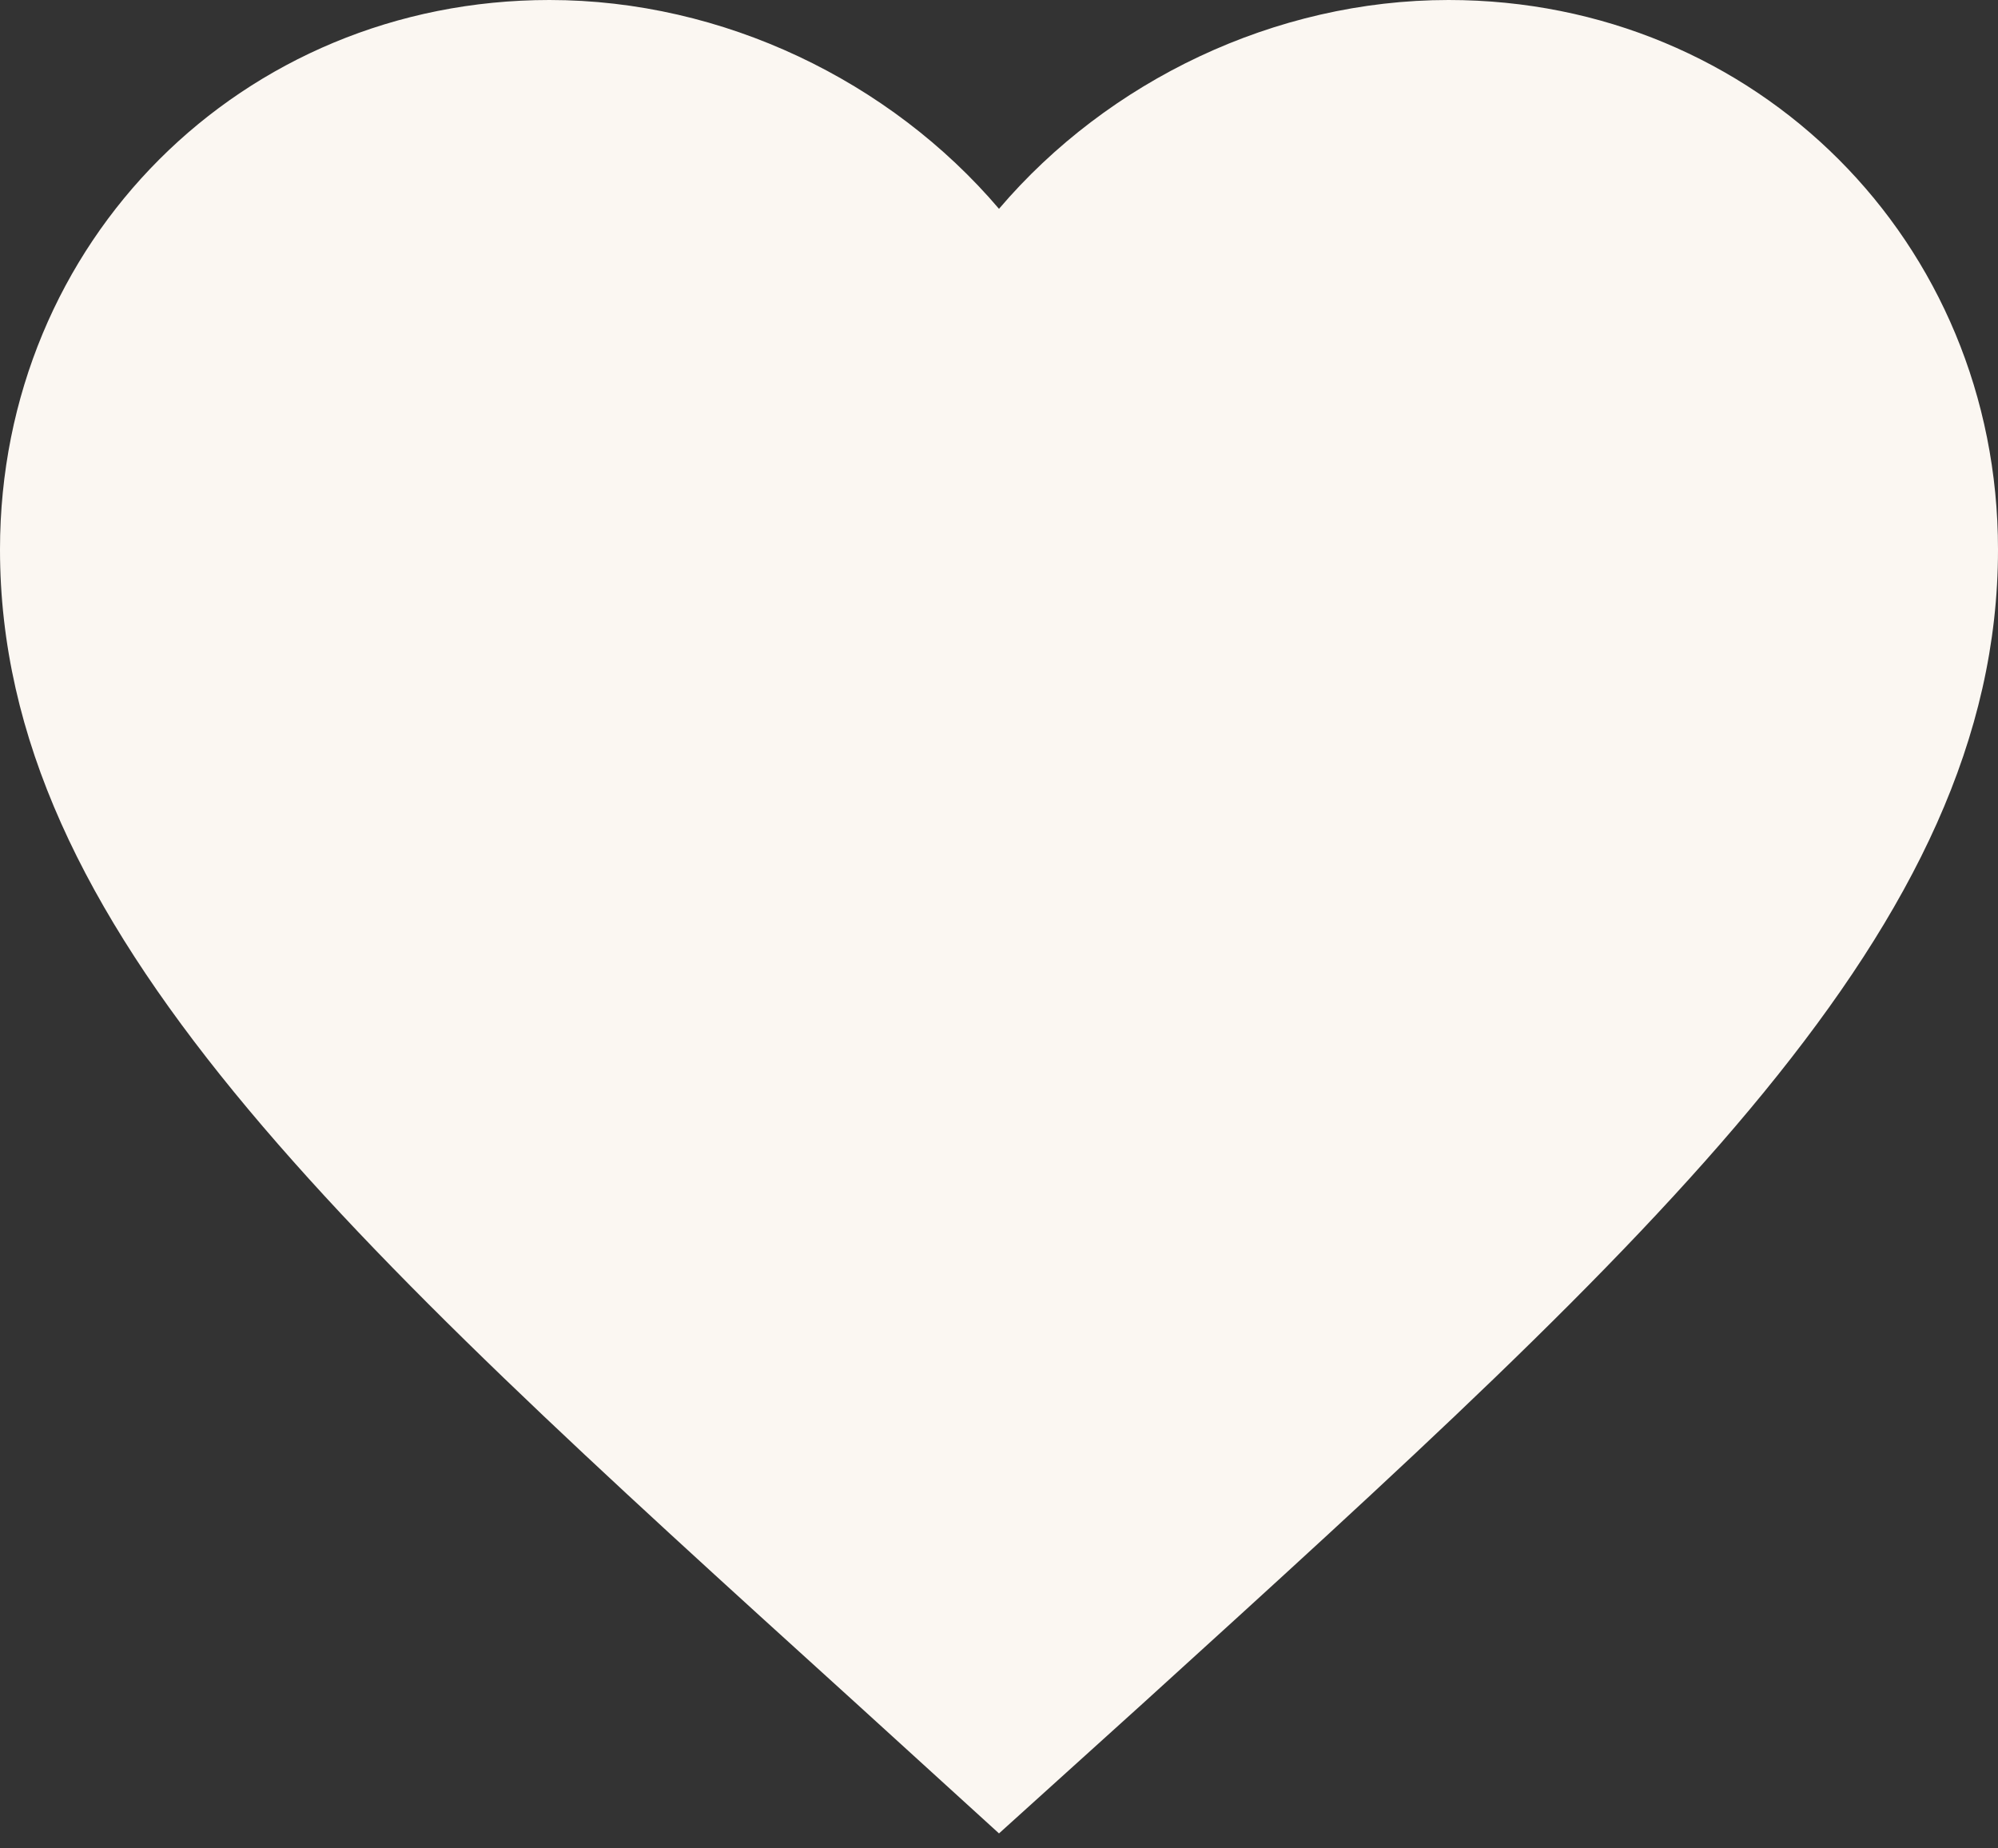
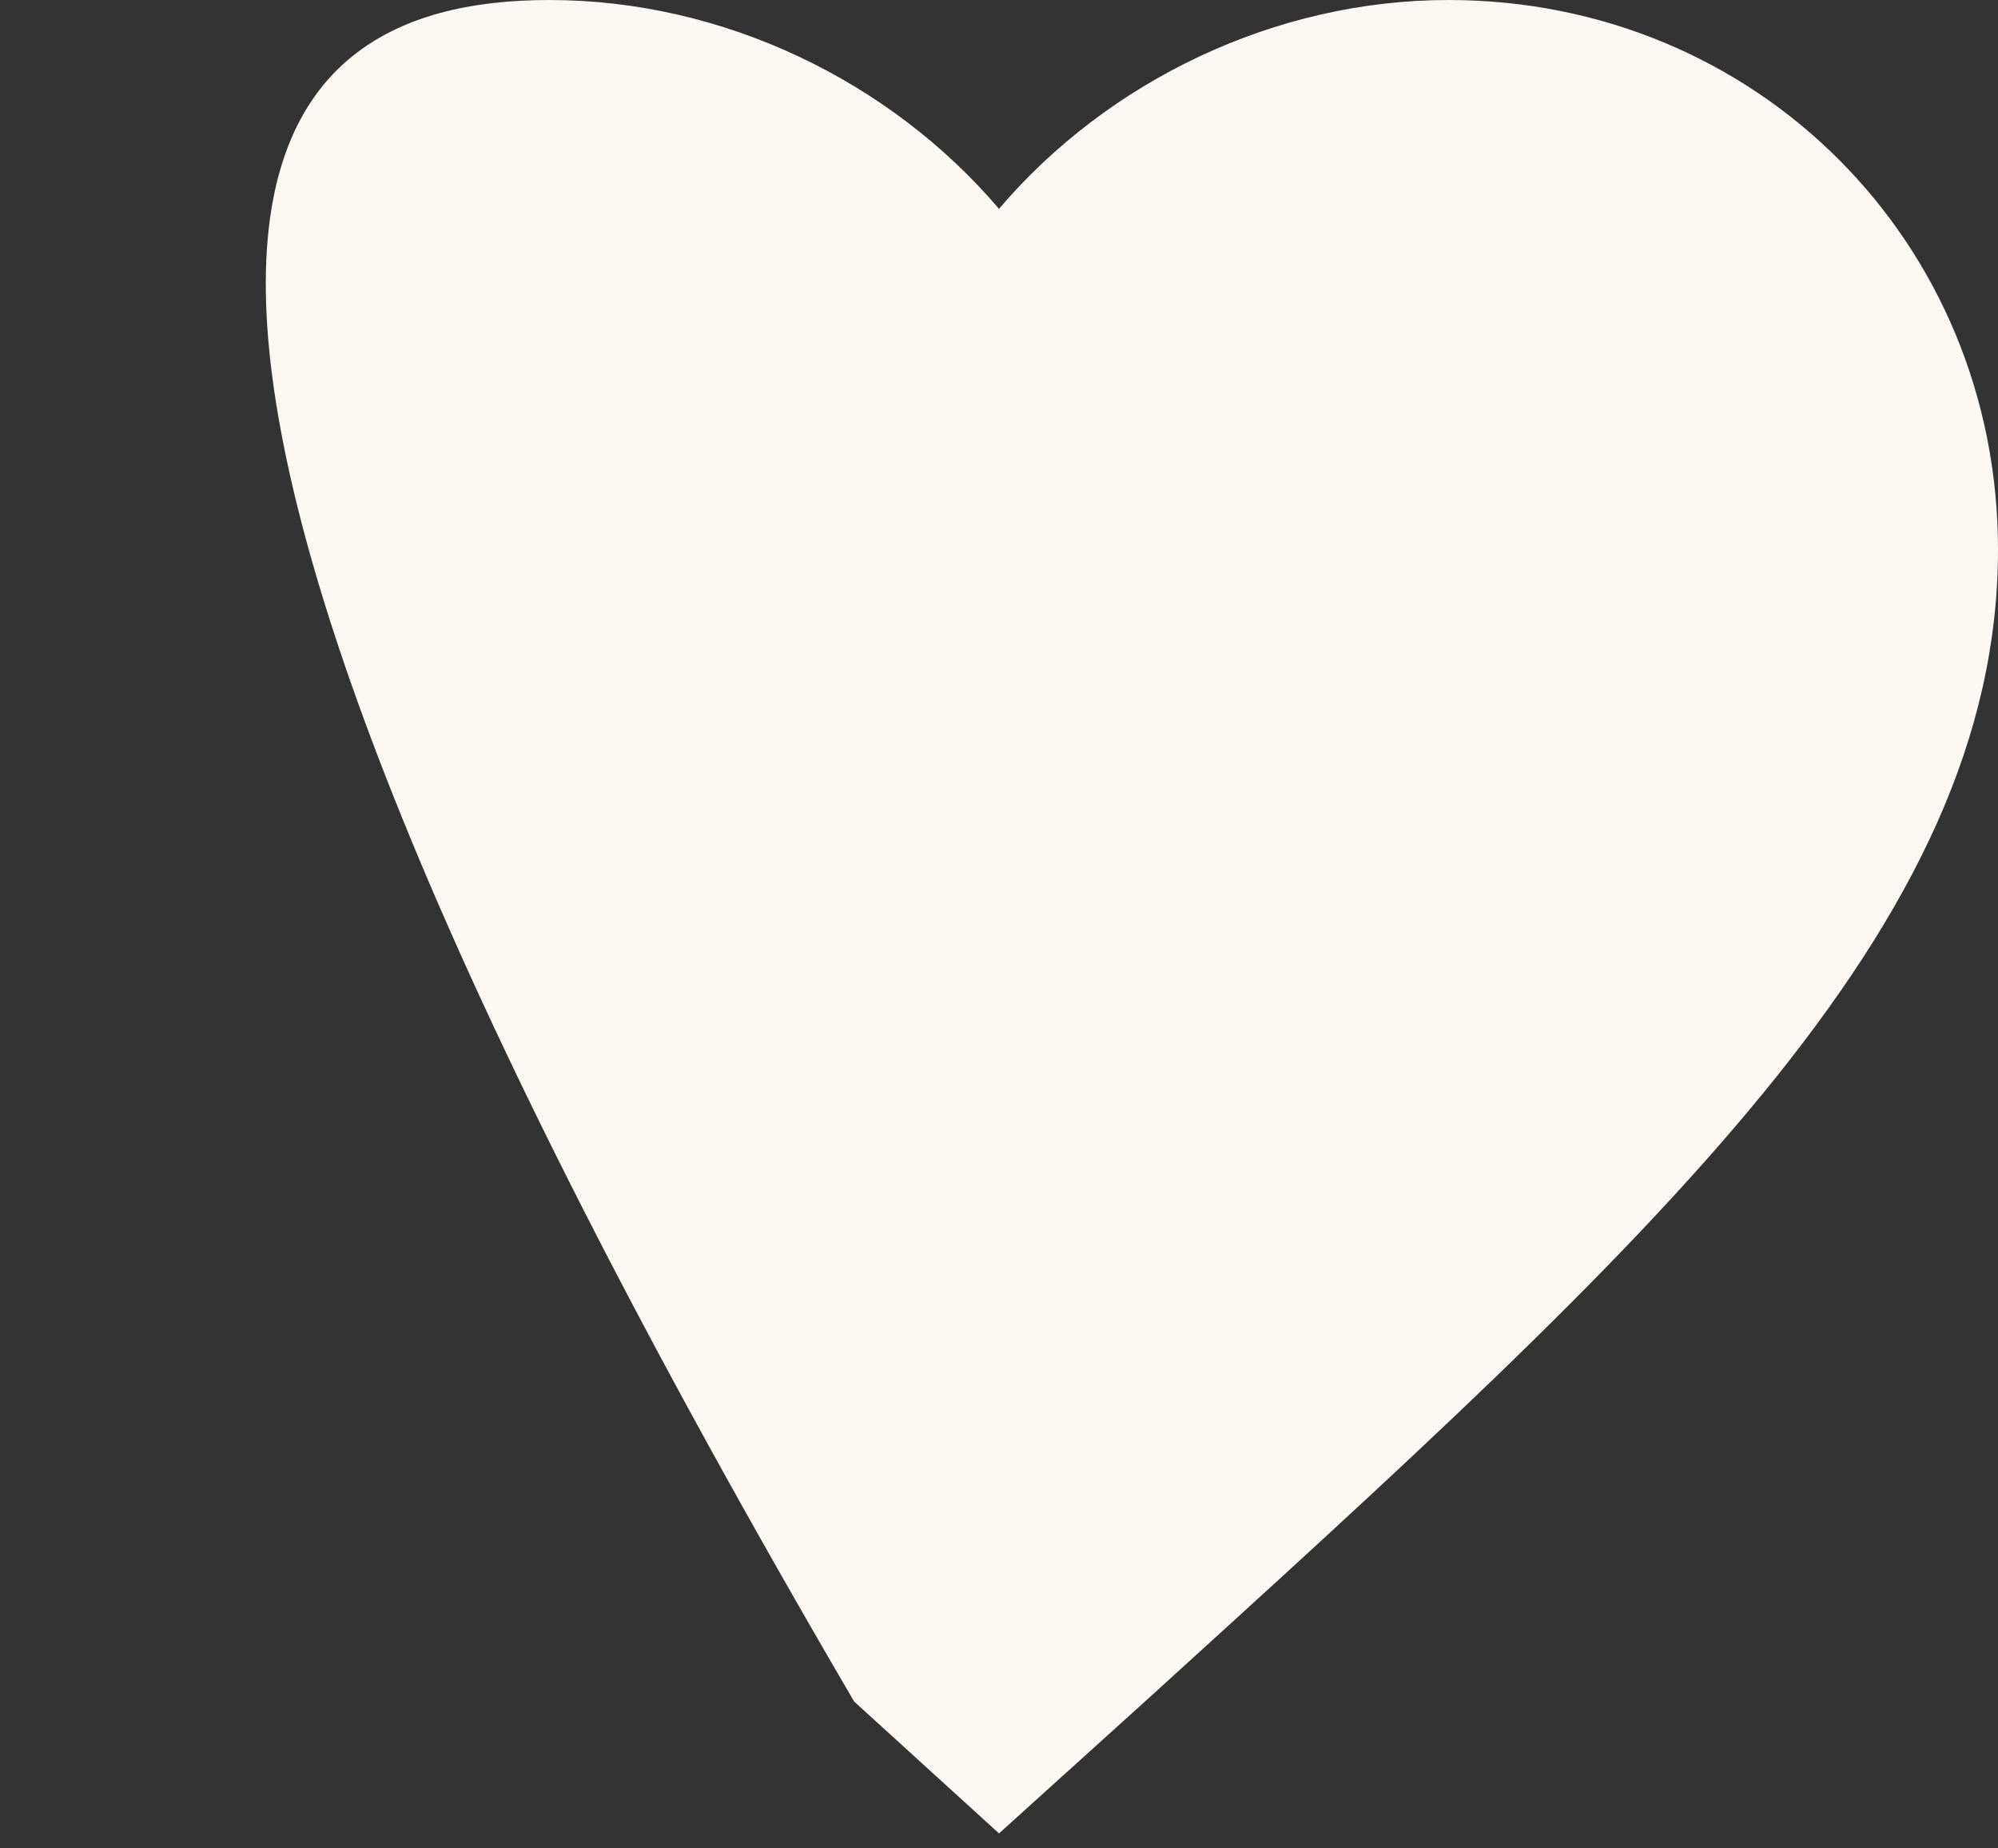
<svg xmlns="http://www.w3.org/2000/svg" width="80" height="74" viewBox="0 0 80 74" fill="none">
  <rect x="0" y="0" width="80" height="74" fill="#333333" stroke="none" />
-   <path d="M40 73.4L34.2 68.12C13.6 49.44 0 37.12 0 22C0 9.68 9.68 0 22 0C28.96 0 35.64 3.24 40 8.36C44.36 3.24 51.04 0 58 0C70.32 0 80 9.68 80 22C80 37.12 66.4 49.44 45.8 68.16L40 73.4Z" fill="#FBF7F2" />
+   <path d="M40 73.4L34.2 68.12C0 9.68 9.68 0 22 0C28.96 0 35.64 3.24 40 8.36C44.36 3.24 51.04 0 58 0C70.32 0 80 9.68 80 22C80 37.12 66.4 49.44 45.8 68.16L40 73.4Z" fill="#FBF7F2" />
</svg>